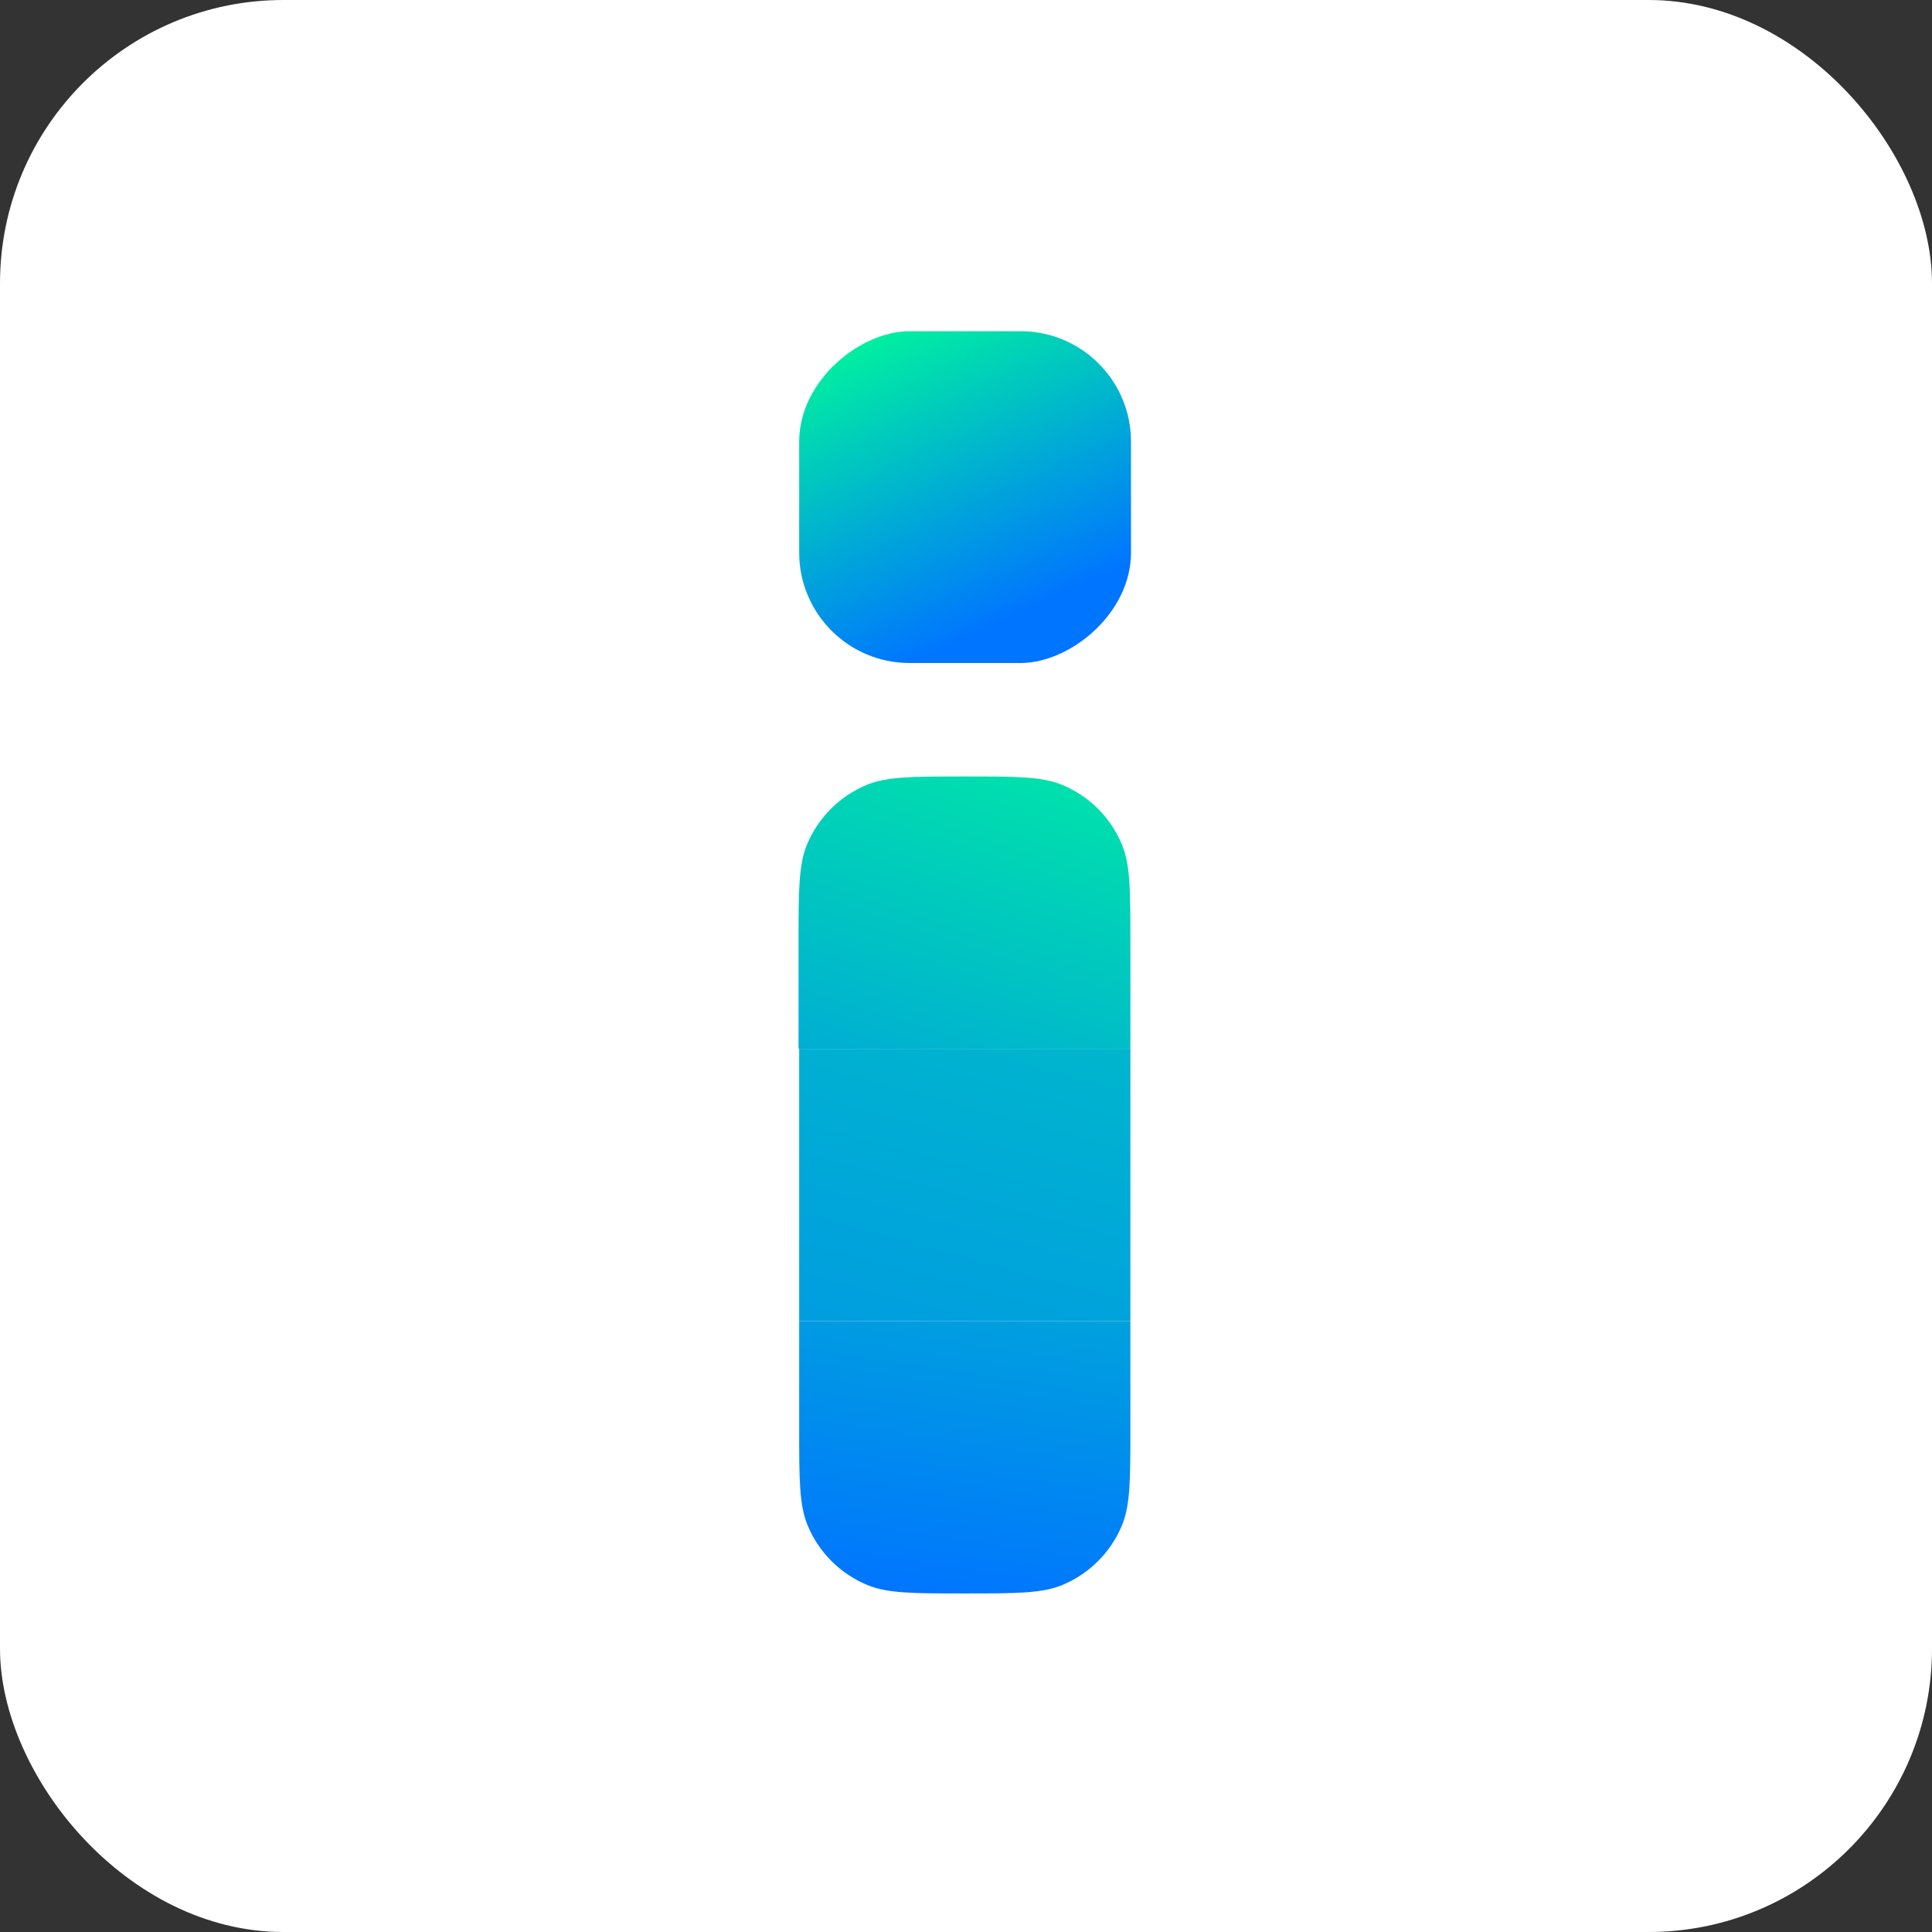
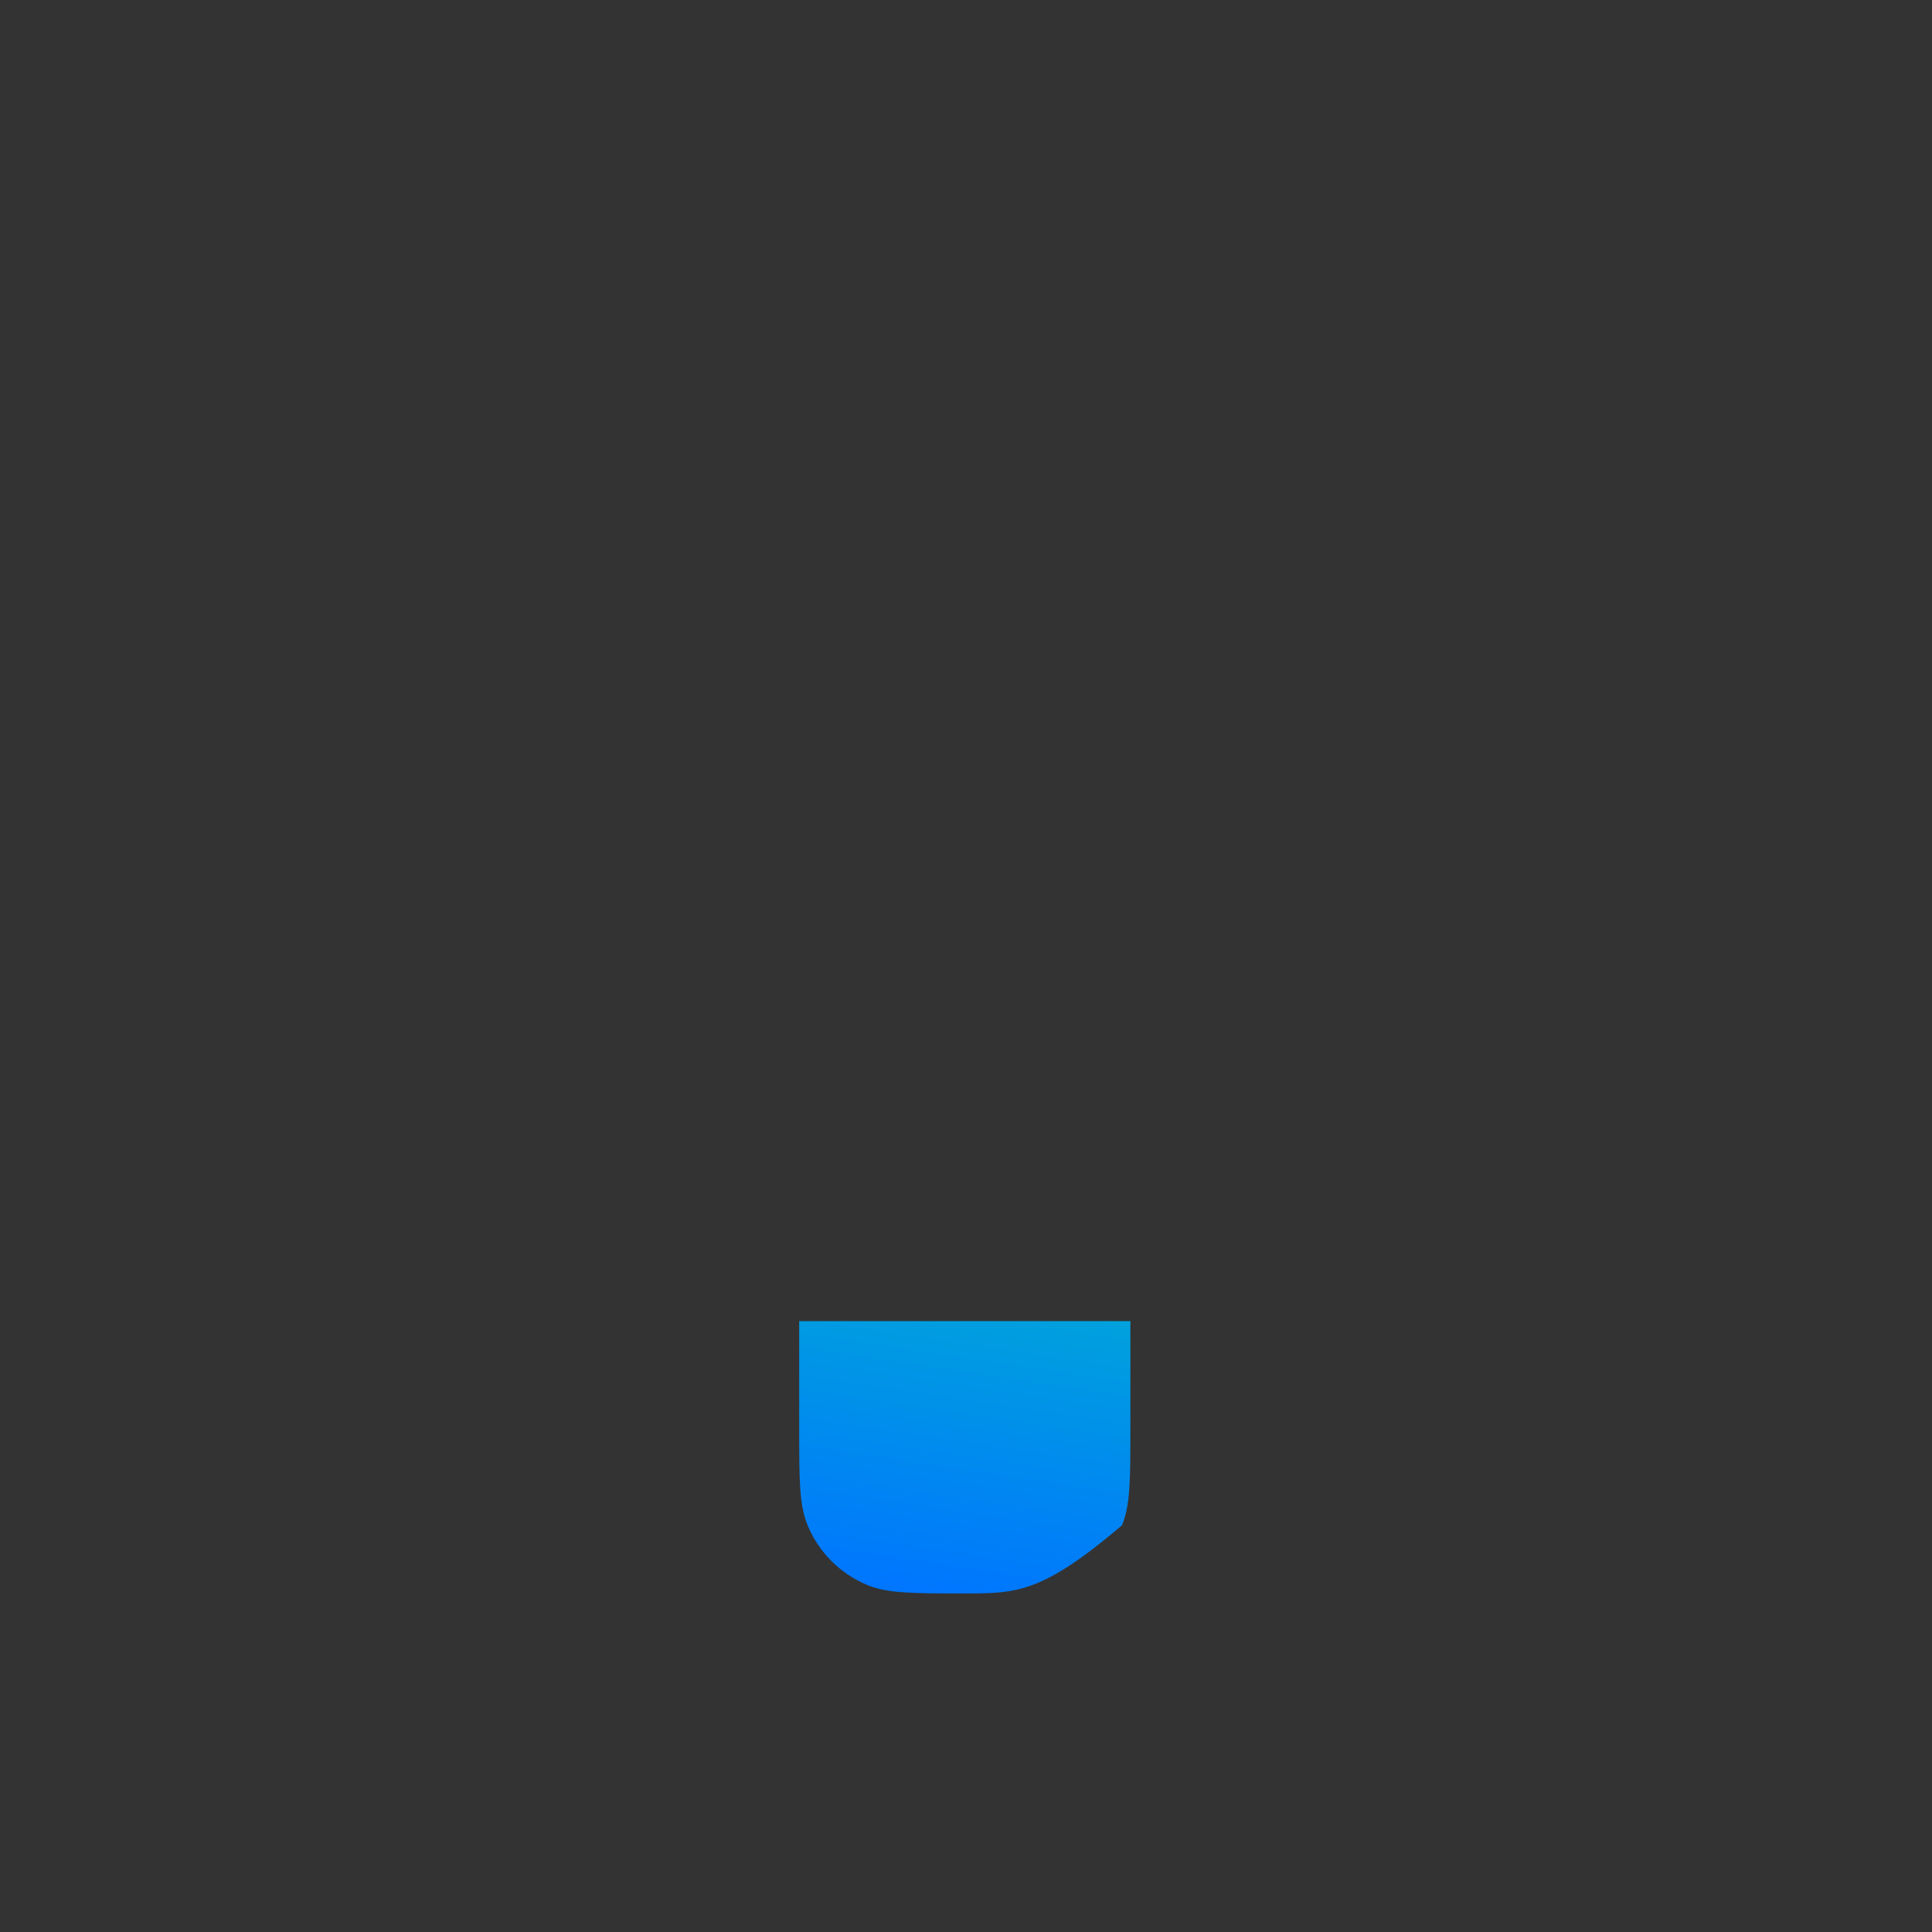
<svg xmlns="http://www.w3.org/2000/svg" fill="none" viewBox="0 0 525 525" height="525" width="525">
  <rect x="0" y="0" width="525" height="525" fill="#333333" stroke="none" />
-   <rect fill="url(#paint0_linear_145_146)" rx="77" height="525" width="525" />
-   <path fill="url(#paint1_linear_145_146)" d="M262.085 211C276.143 211 283.172 211 288.712 213.309C296.013 216.353 301.817 222.156 304.861 229.458C307.17 234.998 307.17 242.027 307.17 256.085L307.17 285L217 285L217 256.085C217 242.027 217 234.998 219.309 229.458C222.353 222.156 228.156 216.353 235.458 213.309C240.998 211 248.027 211 262.085 211Z" />
-   <rect fill="url(#paint2_linear_145_146)" transform="rotate(90 307.337 90)" rx="30" height="90.167" width="90.167" y="90" x="307.337" />
-   <rect fill="url(#paint3_linear_145_146)" transform="rotate(90 307.17 285)" height="90" width="74" y="285" x="307.17" />
-   <path fill="url(#paint4_linear_145_146)" d="M307.17 359L307.17 388C307.17 401.978 307.17 408.967 304.886 414.481C301.841 421.831 296.001 427.672 288.65 430.716C283.137 433 276.148 433 262.17 433C248.192 433 241.203 433 235.689 430.716C228.339 427.672 222.498 421.831 219.454 414.481C217.17 408.967 217.17 401.978 217.17 388L217.17 359L307.17 359Z" />
+   <path fill="url(#paint4_linear_145_146)" d="M307.17 359L307.17 388C307.17 401.978 307.17 408.967 304.886 414.481C283.137 433 276.148 433 262.17 433C248.192 433 241.203 433 235.689 430.716C228.339 427.672 222.498 421.831 219.454 414.481C217.17 408.967 217.17 401.978 217.17 388L217.17 359L307.17 359Z" />
  <defs>
    <linearGradient gradientUnits="userSpaceOnUse" y2="-33.44" x2="-147.97" y1="614.451" x1="653.742" id="paint0_linear_145_146">
      <stop stop-color="white" />
      <stop stop-color="white" offset="0.829" />
    </linearGradient>
    <linearGradient gradientUnits="userSpaceOnUse" y2="389.935" x2="211.437" y1="154.5" x1="288" id="paint1_linear_145_146">
      <stop stop-color="#00FF94" />
      <stop stop-color="#0075FF" offset="1" />
      <stop stop-color="#0075FF" offset="1" />
    </linearGradient>
    <linearGradient gradientUnits="userSpaceOnUse" y2="117.763" x2="404.891" y1="166.158" x1="299.696" id="paint2_linear_145_146">
      <stop stop-color="#00FF94" />
      <stop stop-color="#0075FF" offset="0.83" />
    </linearGradient>
    <linearGradient gradientUnits="userSpaceOnUse" y2="453.693" x2="524.08" y1="312.712" x1="-0.83" id="paint3_linear_145_146">
      <stop stop-color="#00FF94" />
      <stop stop-color="#0075FF" offset="1" />
      <stop stop-color="#0075FF" offset="1" />
    </linearGradient>
    <linearGradient gradientUnits="userSpaceOnUse" y2="433.315" x2="241.04" y1="176.5" x1="279.458" id="paint4_linear_145_146">
      <stop stop-color="#00FF94" />
      <stop stop-color="#0075FF" offset="1" />
      <stop stop-color="#0075FF" offset="1" />
    </linearGradient>
  </defs>
</svg>